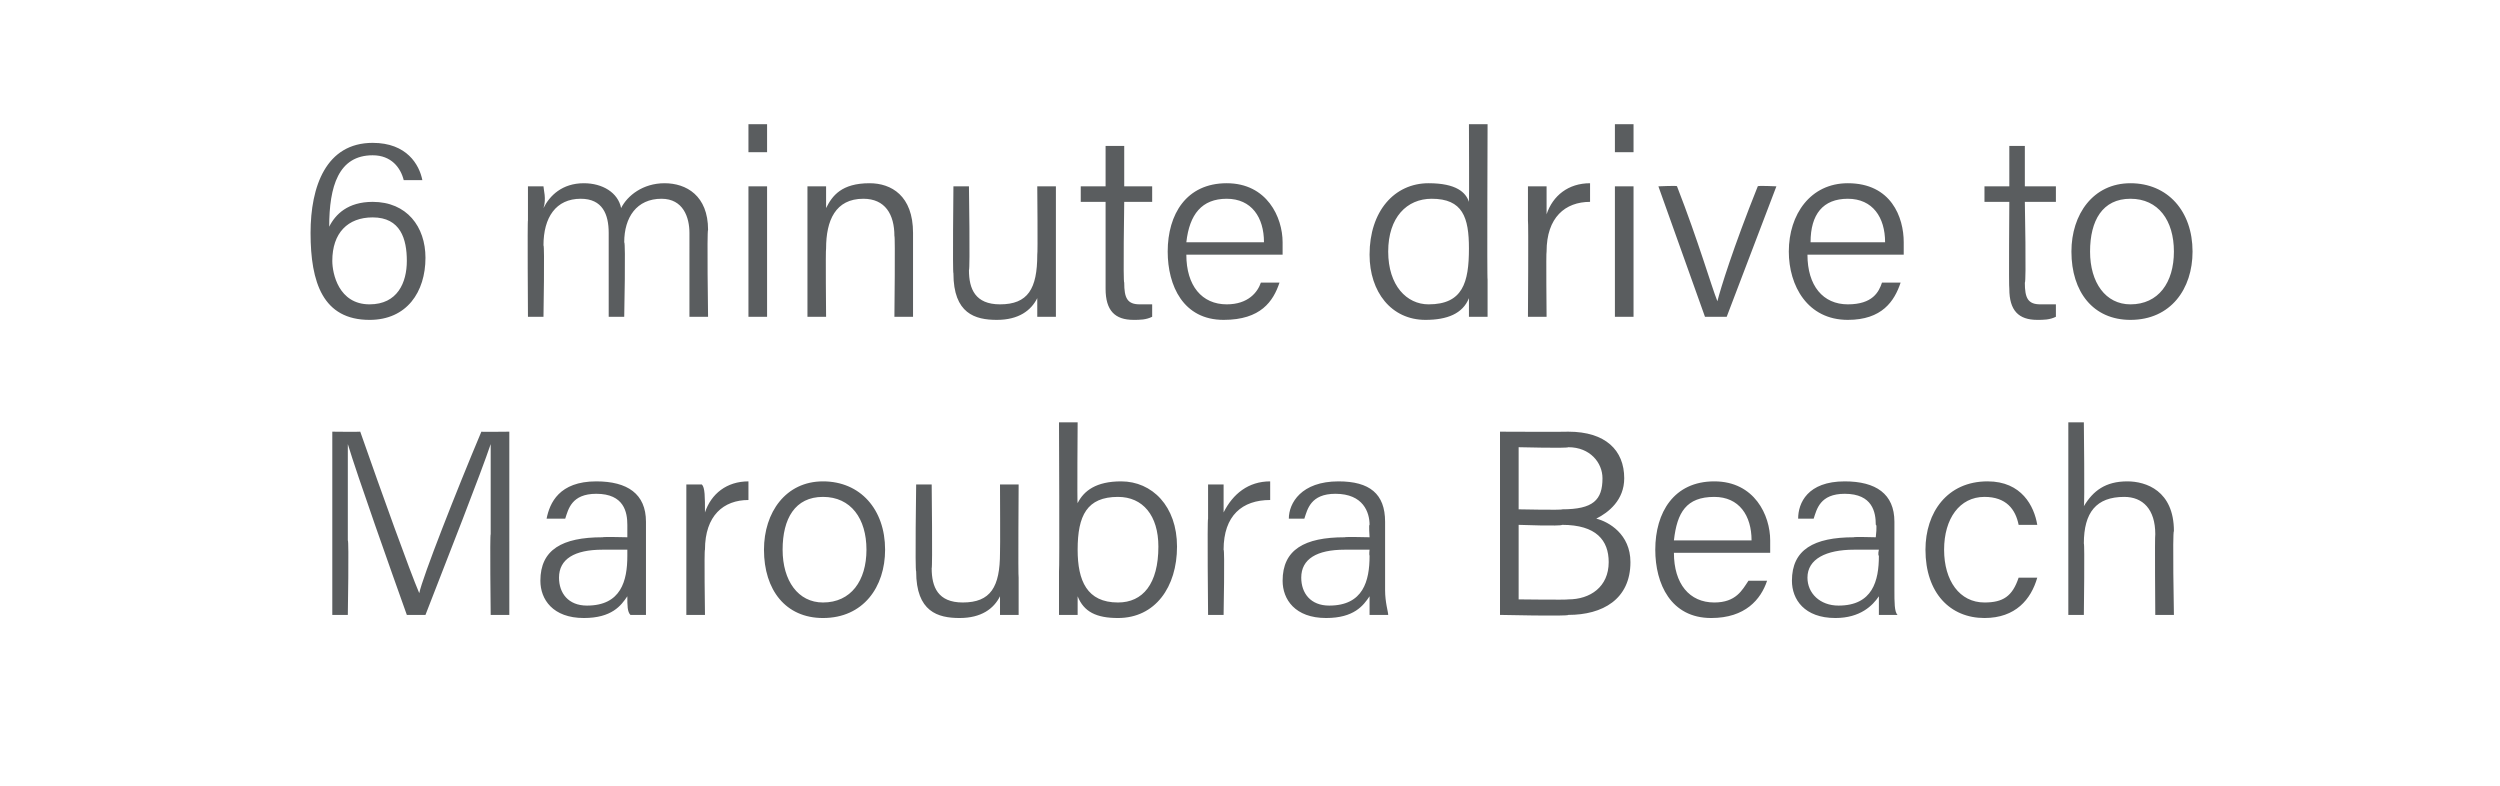
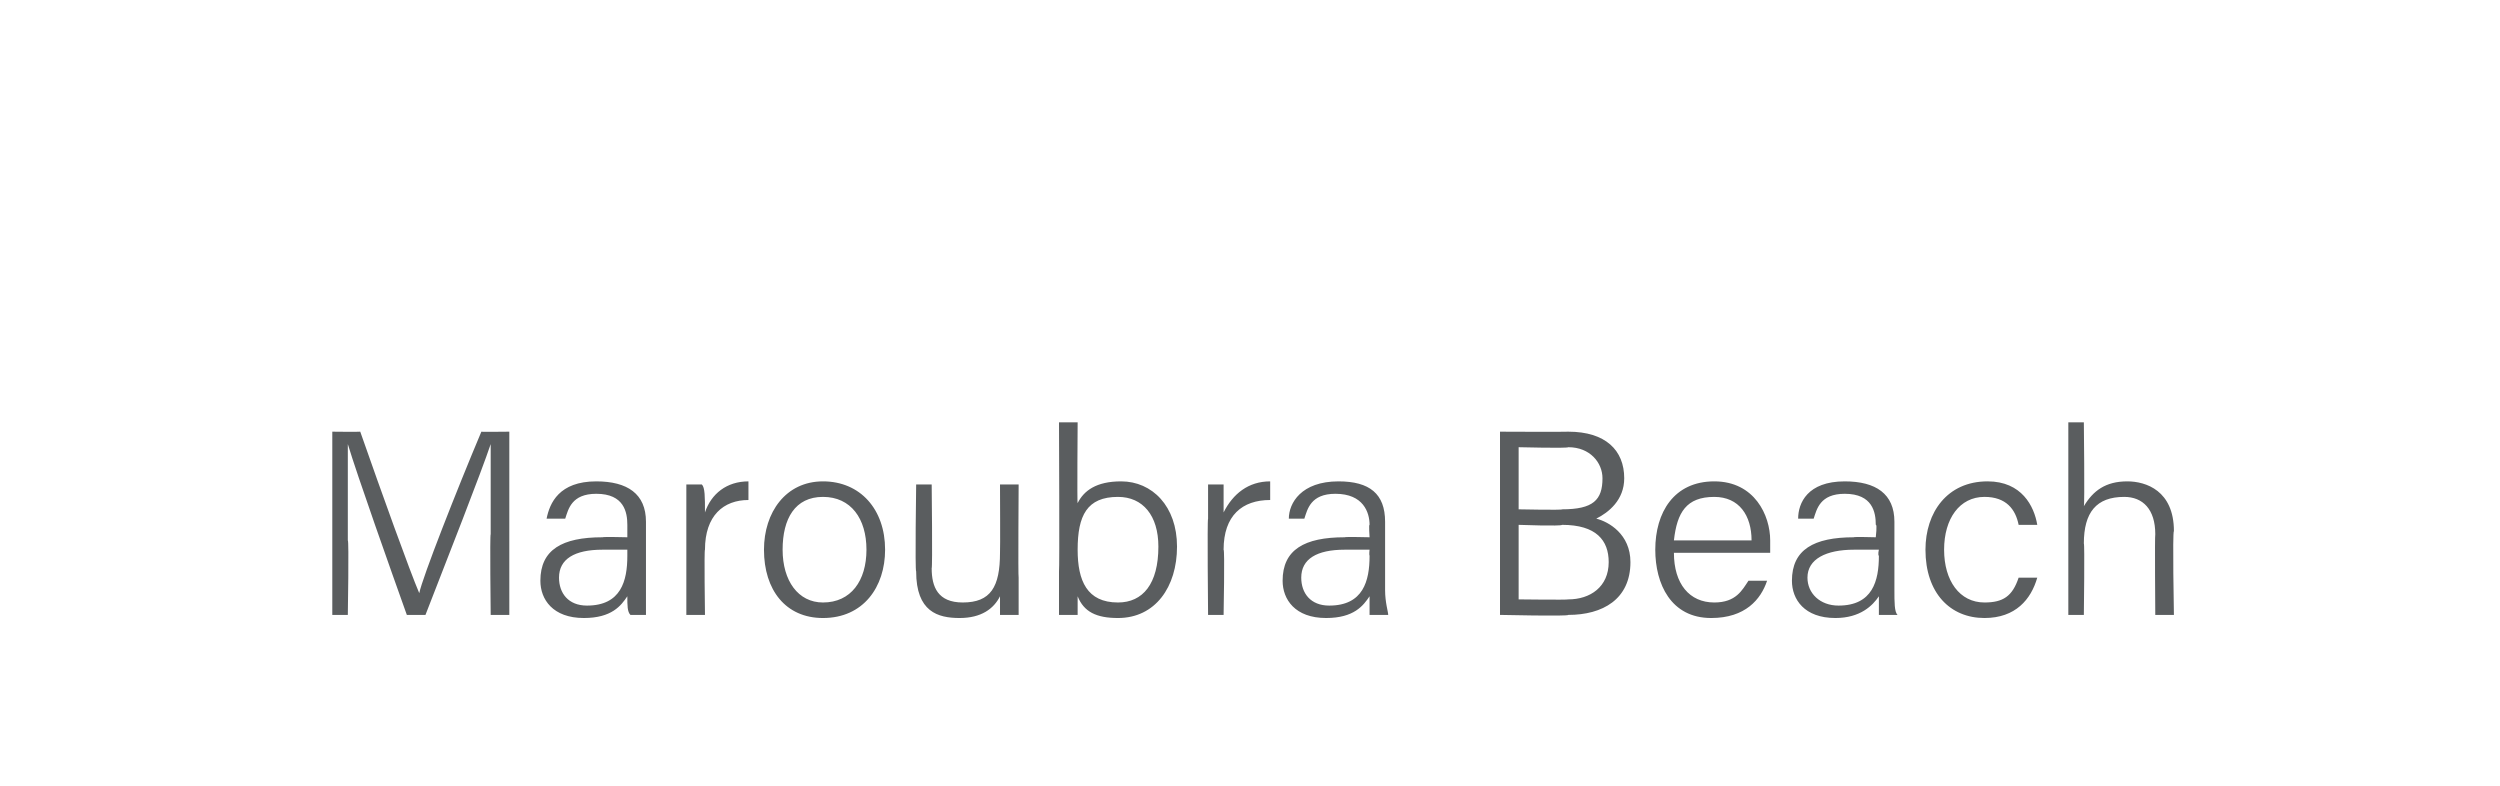
<svg xmlns="http://www.w3.org/2000/svg" version="1.1" width="80.5px" height="25.3px" viewBox="0 -4 80.5 25.3" style="top:-4px">
  <desc>6 minute drive to Maroubra Beach</desc>
  <defs />
  <g id="Polygon8843">
-     <path d="m15.8 13.2v-2.9c-.3.9-1.4 3.7-2.1 5.5h-.6c-.5-1.4-1.6-4.5-1.9-5.5v3.1c.04-.01 0 2.4 0 2.4h-.5V9.9s.87.01.9 0c.7 2 1.6 4.5 1.9 5.2c.1-.5 1.2-3.3 2-5.2c-.02.01.9 0 .9 0v5.9h-.6s-.03-2.59 0-2.6zm5 1.8v.8h-.5c-.1-.1-.1-.3-.1-.6c-.2.3-.5.7-1.4.7c-1 0-1.4-.6-1.4-1.2c0-1 .7-1.4 2-1.4c.02-.02.8 0 .8 0v-.4c0-.4-.1-1-1-1c-.8 0-.9.5-1 .8h-.6c.1-.5.4-1.2 1.6-1.2c1 0 1.6.4 1.6 1.3v2.2zm-.6-1.3h-.8c-.9 0-1.4.3-1.4.9c0 .5.3.9.9.9c1.1 0 1.3-.8 1.3-1.6v-.2zm1.9-1v-1.1h.5c.1.1.1.4.1.9c.2-.6.7-1 1.4-1v.6c-.8 0-1.4.5-1.4 1.6c-.03-.01 0 2.1 0 2.1h-.6v-3.1zm6.4 1c0 1.2-.7 2.2-2 2.2c-1.2 0-1.9-.9-1.9-2.2c0-1.2.7-2.2 1.9-2.2c1.2 0 2 .9 2 2.2zm-3.3 0c0 1 .5 1.7 1.3 1.7c.9 0 1.4-.7 1.4-1.7c0-1-.5-1.7-1.4-1.7c-.9 0-1.3.7-1.3 1.7zm7.6.9v1.2h-.6v-.6c-.2.4-.6.7-1.3.7c-.7 0-1.4-.2-1.4-1.5c-.04-.01 0-2.8 0-2.8h.5s.03 2.67 0 2.7c0 .6.2 1.1 1 1.1c.9 0 1.2-.5 1.2-1.6c.01-.02 0-2.2 0-2.2h.6s-.02 3 0 3zm1.3-5h.6s-.02 2.64 0 2.6c.2-.4.6-.7 1.4-.7c1 0 1.8.8 1.8 2.1c0 1.3-.7 2.3-1.9 2.3c-.7 0-1.1-.2-1.3-.7v.6h-.6v-1.4c.02-.01 0-4.8 0-4.8zM36 12c-1 0-1.3.6-1.3 1.7c0 1 .3 1.7 1.3 1.7c.8 0 1.3-.6 1.3-1.8c0-1-.5-1.6-1.3-1.6zm2.9.7v-1.1h.5v.9c.3-.6.8-1 1.5-1v.6c-.9 0-1.5.5-1.5 1.6c.04-.01 0 2.1 0 2.1h-.5s-.03-3.06 0-3.1zm5.7 2.3c0 .4.1.7.1.8h-.6v-.6c-.2.3-.5.7-1.4.7c-1 0-1.4-.6-1.4-1.2c0-1 .7-1.4 2-1.4c0-.02.8 0 .8 0c0 0-.03-.43 0-.4c0-.4-.2-1-1.1-1c-.8 0-.9.5-1 .8h-.5c0-.5.4-1.2 1.6-1.2c1 0 1.5.4 1.5 1.3v2.2zm-.5-1.3h-.8c-.9 0-1.4.3-1.4.9c0 .5.3.9.9.9c1.1 0 1.3-.8 1.3-1.6c-.02-.04 0-.2 0-.2zm4.2-3.8s2.17.01 2.2 0c1.2 0 1.8.6 1.8 1.5c0 .7-.5 1.1-.9 1.3c.4.1 1.1.5 1.1 1.4c0 1.2-.9 1.7-2 1.7c.01.05-2.2 0-2.2 0V9.9zm2 2.5c1 0 1.3-.3 1.3-1c0-.5-.4-1-1.1-1c-.03.04-1.6 0-1.6 0v2s1.42.03 1.4 0zm-1.4 2.9s1.58.02 1.6 0c.7 0 1.3-.4 1.3-1.2c0-.7-.4-1.2-1.5-1.2c-.03.05-1.4 0-1.4 0v2.4zm5-1.5c0 1 .5 1.6 1.3 1.6c.7 0 .9-.4 1.1-.7h.6c-.2.6-.7 1.2-1.8 1.2c-1.3 0-1.8-1.1-1.8-2.2c0-1.2.6-2.2 1.9-2.2c1.3 0 1.8 1.1 1.8 1.9v.4h-3.1zm2.5-.4c0-.8-.4-1.4-1.2-1.4c-.9 0-1.2.5-1.3 1.4h2.5zM61 15c0 .4 0 .7.1.8h-.6v-.6c-.2.3-.6.7-1.4.7c-1 0-1.4-.6-1.4-1.2c0-1 .7-1.4 2-1.4c-.03-.02.7 0 .7 0c0 0 .05-.43 0-.4c0-.4-.1-1-1-1c-.8 0-.9.5-1 .8h-.5c0-.5.3-1.2 1.5-1.2c1 0 1.6.4 1.6 1.3v2.2zm-.5-1.3h-.8c-.9 0-1.5.3-1.5.9c0 .5.4.9 1 .9c1.1 0 1.3-.8 1.3-1.6c-.04-.04 0-.2 0-.2zm5.1.9c-.2.7-.7 1.3-1.7 1.3c-1.1 0-1.9-.8-1.9-2.2c0-1.2.7-2.2 2-2.2c1.1 0 1.5.8 1.6 1.4h-.6c-.1-.5-.4-.9-1.1-.9c-.8 0-1.3.7-1.3 1.7c0 1 .5 1.7 1.3 1.7c.6 0 .9-.2 1.1-.8h.6zm1.5-5s.03 2.65 0 2.7c.3-.5.7-.8 1.4-.8c.6 0 1.5.3 1.5 1.6c-.05.02 0 2.7 0 2.7h-.6s-.02-2.57 0-2.6c0-.8-.4-1.2-1-1.2c-.9 0-1.3.5-1.3 1.5c.03-.02 0 2.3 0 2.3h-.5V9.6h.5z" stroke="none" fill="#5a5d5f" />
+     <path d="m15.8 13.2v-2.9c-.3.9-1.4 3.7-2.1 5.5h-.6c-.5-1.4-1.6-4.5-1.9-5.5v3.1c.04-.01 0 2.4 0 2.4h-.5V9.9s.87.01.9 0c.7 2 1.6 4.5 1.9 5.2c.1-.5 1.2-3.3 2-5.2c-.02.01.9 0 .9 0v5.9h-.6s-.03-2.59 0-2.6zm5 1.8v.8h-.5c-.1-.1-.1-.3-.1-.6c-.2.3-.5.7-1.4.7c-1 0-1.4-.6-1.4-1.2c0-1 .7-1.4 2-1.4c.02-.02.8 0 .8 0v-.4c0-.4-.1-1-1-1c-.8 0-.9.5-1 .8h-.6c.1-.5.4-1.2 1.6-1.2c1 0 1.6.4 1.6 1.3v2.2zm-.6-1.3h-.8c-.9 0-1.4.3-1.4.9c0 .5.3.9.9.9c1.1 0 1.3-.8 1.3-1.6v-.2zm1.9-1v-1.1h.5c.1.1.1.4.1.9c.2-.6.7-1 1.4-1v.6c-.8 0-1.4.5-1.4 1.6c-.03-.01 0 2.1 0 2.1h-.6v-3.1zm6.4 1c0 1.2-.7 2.2-2 2.2c-1.2 0-1.9-.9-1.9-2.2c0-1.2.7-2.2 1.9-2.2c1.2 0 2 .9 2 2.2zm-3.3 0c0 1 .5 1.7 1.3 1.7c.9 0 1.4-.7 1.4-1.7c0-1-.5-1.7-1.4-1.7c-.9 0-1.3.7-1.3 1.7zm7.6.9v1.2h-.6v-.6c-.2.4-.6.7-1.3.7c-.7 0-1.4-.2-1.4-1.5c-.04-.01 0-2.8 0-2.8h.5s.03 2.67 0 2.7c0 .6.2 1.1 1 1.1c.9 0 1.2-.5 1.2-1.6c.01-.02 0-2.2 0-2.2h.6s-.02 3 0 3zm1.3-5h.6s-.02 2.64 0 2.6c.2-.4.6-.7 1.4-.7c1 0 1.8.8 1.8 2.1c0 1.3-.7 2.3-1.9 2.3c-.7 0-1.1-.2-1.3-.7v.6h-.6v-1.4c.02-.01 0-4.8 0-4.8zM36 12c-1 0-1.3.6-1.3 1.7c0 1 .3 1.7 1.3 1.7c.8 0 1.3-.6 1.3-1.8c0-1-.5-1.6-1.3-1.6zm2.9.7v-1.1h.5v.9c.3-.6.8-1 1.5-1v.6c-.9 0-1.5.5-1.5 1.6c.04-.01 0 2.1 0 2.1h-.5s-.03-3.06 0-3.1zm5.7 2.3c0 .4.1.7.1.8h-.6v-.6c-.2.3-.5.7-1.4.7c-1 0-1.4-.6-1.4-1.2c0-1 .7-1.4 2-1.4c0-.02.8 0 .8 0c0 0-.03-.43 0-.4c0-.4-.2-1-1.1-1c-.8 0-.9.5-1 .8h-.5c0-.5.4-1.2 1.6-1.2c1 0 1.5.4 1.5 1.3v2.2zm-.5-1.3h-.8c-.9 0-1.4.3-1.4.9c0 .5.3.9.9.9c1.1 0 1.3-.8 1.3-1.6c-.02-.04 0-.2 0-.2zm4.2-3.8s2.17.01 2.2 0c1.2 0 1.8.6 1.8 1.5c0 .7-.5 1.1-.9 1.3c.4.1 1.1.5 1.1 1.4c0 1.2-.9 1.7-2 1.7c.01.05-2.2 0-2.2 0V9.9zm2 2.5c1 0 1.3-.3 1.3-1c0-.5-.4-1-1.1-1c-.03.04-1.6 0-1.6 0v2s1.42.03 1.4 0zm-1.4 2.9s1.58.02 1.6 0c.7 0 1.3-.4 1.3-1.2c0-.7-.4-1.2-1.5-1.2c-.03.05-1.4 0-1.4 0v2.4zm5-1.5c0 1 .5 1.6 1.3 1.6c.7 0 .9-.4 1.1-.7h.6c-.2.6-.7 1.2-1.8 1.2c-1.3 0-1.8-1.1-1.8-2.2c0-1.2.6-2.2 1.9-2.2c1.3 0 1.8 1.1 1.8 1.9v.4h-3.1zm2.5-.4c0-.8-.4-1.4-1.2-1.4c-.9 0-1.2.5-1.3 1.4h2.5zM61 15c0 .4 0 .7.1.8h-.6v-.6c-.2.3-.6.7-1.4.7c-1 0-1.4-.6-1.4-1.2c0-1 .7-1.4 2-1.4c-.03-.02.7 0 .7 0c0 0 .05-.43 0-.4c0-.4-.1-1-1-1c-.8 0-.9.5-1 .8h-.5c0-.5.3-1.2 1.5-1.2c1 0 1.6.4 1.6 1.3v2.2zm-.5-1.3h-.8c-.9 0-1.5.3-1.5.9c0 .5.4.9 1 .9c1.1 0 1.3-.8 1.3-1.6c-.04-.04 0-.2 0-.2zm5.1.9c-.2.7-.7 1.3-1.7 1.3c-1.1 0-1.9-.8-1.9-2.2c0-1.2.7-2.2 2-2.2c1.1 0 1.5.8 1.6 1.4h-.6c-.1-.5-.4-.9-1.1-.9c-.8 0-1.3.7-1.3 1.7c0 1 .5 1.7 1.3 1.7c.6 0 .9-.2 1.1-.8h.6zm1.5-5s.03 2.65 0 2.7c.3-.5.7-.8 1.4-.8c.6 0 1.5.3 1.5 1.6c-.05.02 0 2.7 0 2.7h-.6s-.02-2.57 0-2.6c0-.8-.4-1.2-1-1.2c-.9 0-1.3.5-1.3 1.5c.03-.02 0 2.3 0 2.3h-.5V9.6z" stroke="none" fill="#5a5d5f" />
  </g>
  <g id="Polygon8842">
-     <path d="m13 1.8c-.1-.4-.4-.8-1-.8c-1.1 0-1.4 1-1.4 2.3c.2-.4.6-.8 1.4-.8c1.1 0 1.7.8 1.7 1.8c0 1.1-.6 2-1.8 2c-1.5 0-1.9-1.2-1.9-2.8c0-1.5.5-2.9 2-2.9c1.1 0 1.5.7 1.6 1.2h-.6zm.1 2.6c0-.7-.2-1.4-1.1-1.4c-.8 0-1.3.5-1.3 1.4c0 .4.2 1.4 1.2 1.4c.9 0 1.2-.7 1.2-1.4zM17 3.1V2h.5c0 .1.1.4 0 .7c.2-.4.6-.8 1.3-.8c.6 0 1.1.3 1.2.8c.2-.4.7-.8 1.4-.8c.7 0 1.4.4 1.4 1.5c-.04.03 0 2.8 0 2.8h-.6V3.5c0-.5-.2-1.1-.9-1.1c-.8 0-1.2.6-1.2 1.4c.05-.01 0 2.4 0 2.4h-.5V3.5c0-.6-.2-1.1-.9-1.1c-.8 0-1.2.6-1.2 1.5c.04-.02 0 2.3 0 2.3h-.5s-.02-3.12 0-3.1zM24.1 2h.6v4.2h-.6V2zm0-1.1v-.9h.6v.9h-.6zM26 3.1V2h.6v.7c.2-.4.5-.8 1.4-.8c.7 0 1.4.4 1.4 1.6v2.7h-.6s.03-2.64 0-2.6c0-.7-.3-1.2-1-1.2c-.9 0-1.2.7-1.2 1.6c-.02.03 0 2.2 0 2.2h-.6V3.1zM34 5v1.2h-.6v-.6c-.2.4-.6.7-1.3.7c-.7 0-1.4-.2-1.4-1.5c-.03-.01 0-2.8 0-2.8h.5s.04 2.67 0 2.7c0 .6.2 1.1 1 1.1c.9 0 1.2-.5 1.2-1.6c.02-.02 0-2.2 0-2.2h.6v3zm.8-3h.8V.7h.6v1.3h.9v.5h-.9s-.04 2.62 0 2.6c0 .5.1.7.5.7h.4v.4c-.2.1-.4.1-.6.1c-.6 0-.9-.3-.9-1V2.5h-.8v-.5zm3.4 2.2c0 1 .5 1.6 1.3 1.6c.7 0 1-.4 1.1-.7h.6c-.2.6-.6 1.2-1.8 1.2c-1.3 0-1.8-1.1-1.8-2.2c0-1.2.6-2.2 1.9-2.2c1.3 0 1.8 1.1 1.8 1.9v.4h-3.1zm2.5-.4c0-.8-.4-1.4-1.2-1.4c-.8 0-1.2.5-1.3 1.4h2.5zM47.9 0s-.02 5.02 0 5v1.2h-.6v-.6c-.2.5-.7.7-1.4.7c-1.1 0-1.8-.9-1.8-2.1c0-1.4.8-2.3 1.9-2.3c.9 0 1.2.3 1.3.6c.01-.04 0-2.5 0-2.5h.6zM46 5.8c1.1 0 1.3-.7 1.3-1.8c0-1-.2-1.6-1.2-1.6c-.8 0-1.4.6-1.4 1.7c0 1.1.6 1.7 1.3 1.7zm3.2-2.7V2h.6v.9c.2-.6.7-1 1.4-1v.6c-.8 0-1.4.5-1.4 1.6c-.02-.01 0 2.1 0 2.1h-.6s.02-3.06 0-3.1zM52 2h.6v4.2h-.6V2zm0-1.1v-.9h.6v.9h-.6zM54 2c.7 1.8 1.1 3.2 1.3 3.7c.1-.4.5-1.7 1.3-3.7c-.01-.03.6 0 .6 0l-1.6 4.2h-.7L53.4 2s.64-.03.6 0zm4.2 2.2c0 1 .5 1.6 1.3 1.6c.8 0 1-.4 1.1-.7h.6c-.2.6-.6 1.2-1.7 1.2c-1.3 0-1.9-1.1-1.9-2.2c0-1.2.7-2.2 1.9-2.2c1.4 0 1.8 1.1 1.8 1.9v.4h-3.1zm2.5-.4c0-.8-.4-1.4-1.2-1.4c-.8 0-1.2.5-1.2 1.4h2.4zM63.9 2h.8V.7h.5v1.3h1v.5h-1s.05 2.62 0 2.6c0 .5.1.7.5.7h.5v.4c-.2.1-.4.1-.6.1c-.6 0-.9-.3-.9-1c-.02 0 0-2.8 0-2.8h-.8v-.5zm6.7 2.1c0 1.2-.7 2.2-2 2.2c-1.2 0-1.9-.9-1.9-2.2c0-1.2.7-2.2 1.9-2.2c1.2 0 2 .9 2 2.2zm-3.3 0c0 1 .5 1.7 1.3 1.7c.9 0 1.4-.7 1.4-1.7c0-1-.5-1.7-1.4-1.7c-.9 0-1.3.7-1.3 1.7z" stroke="none" fill="#5a5d5f" />
-   </g>
+     </g>
</svg>